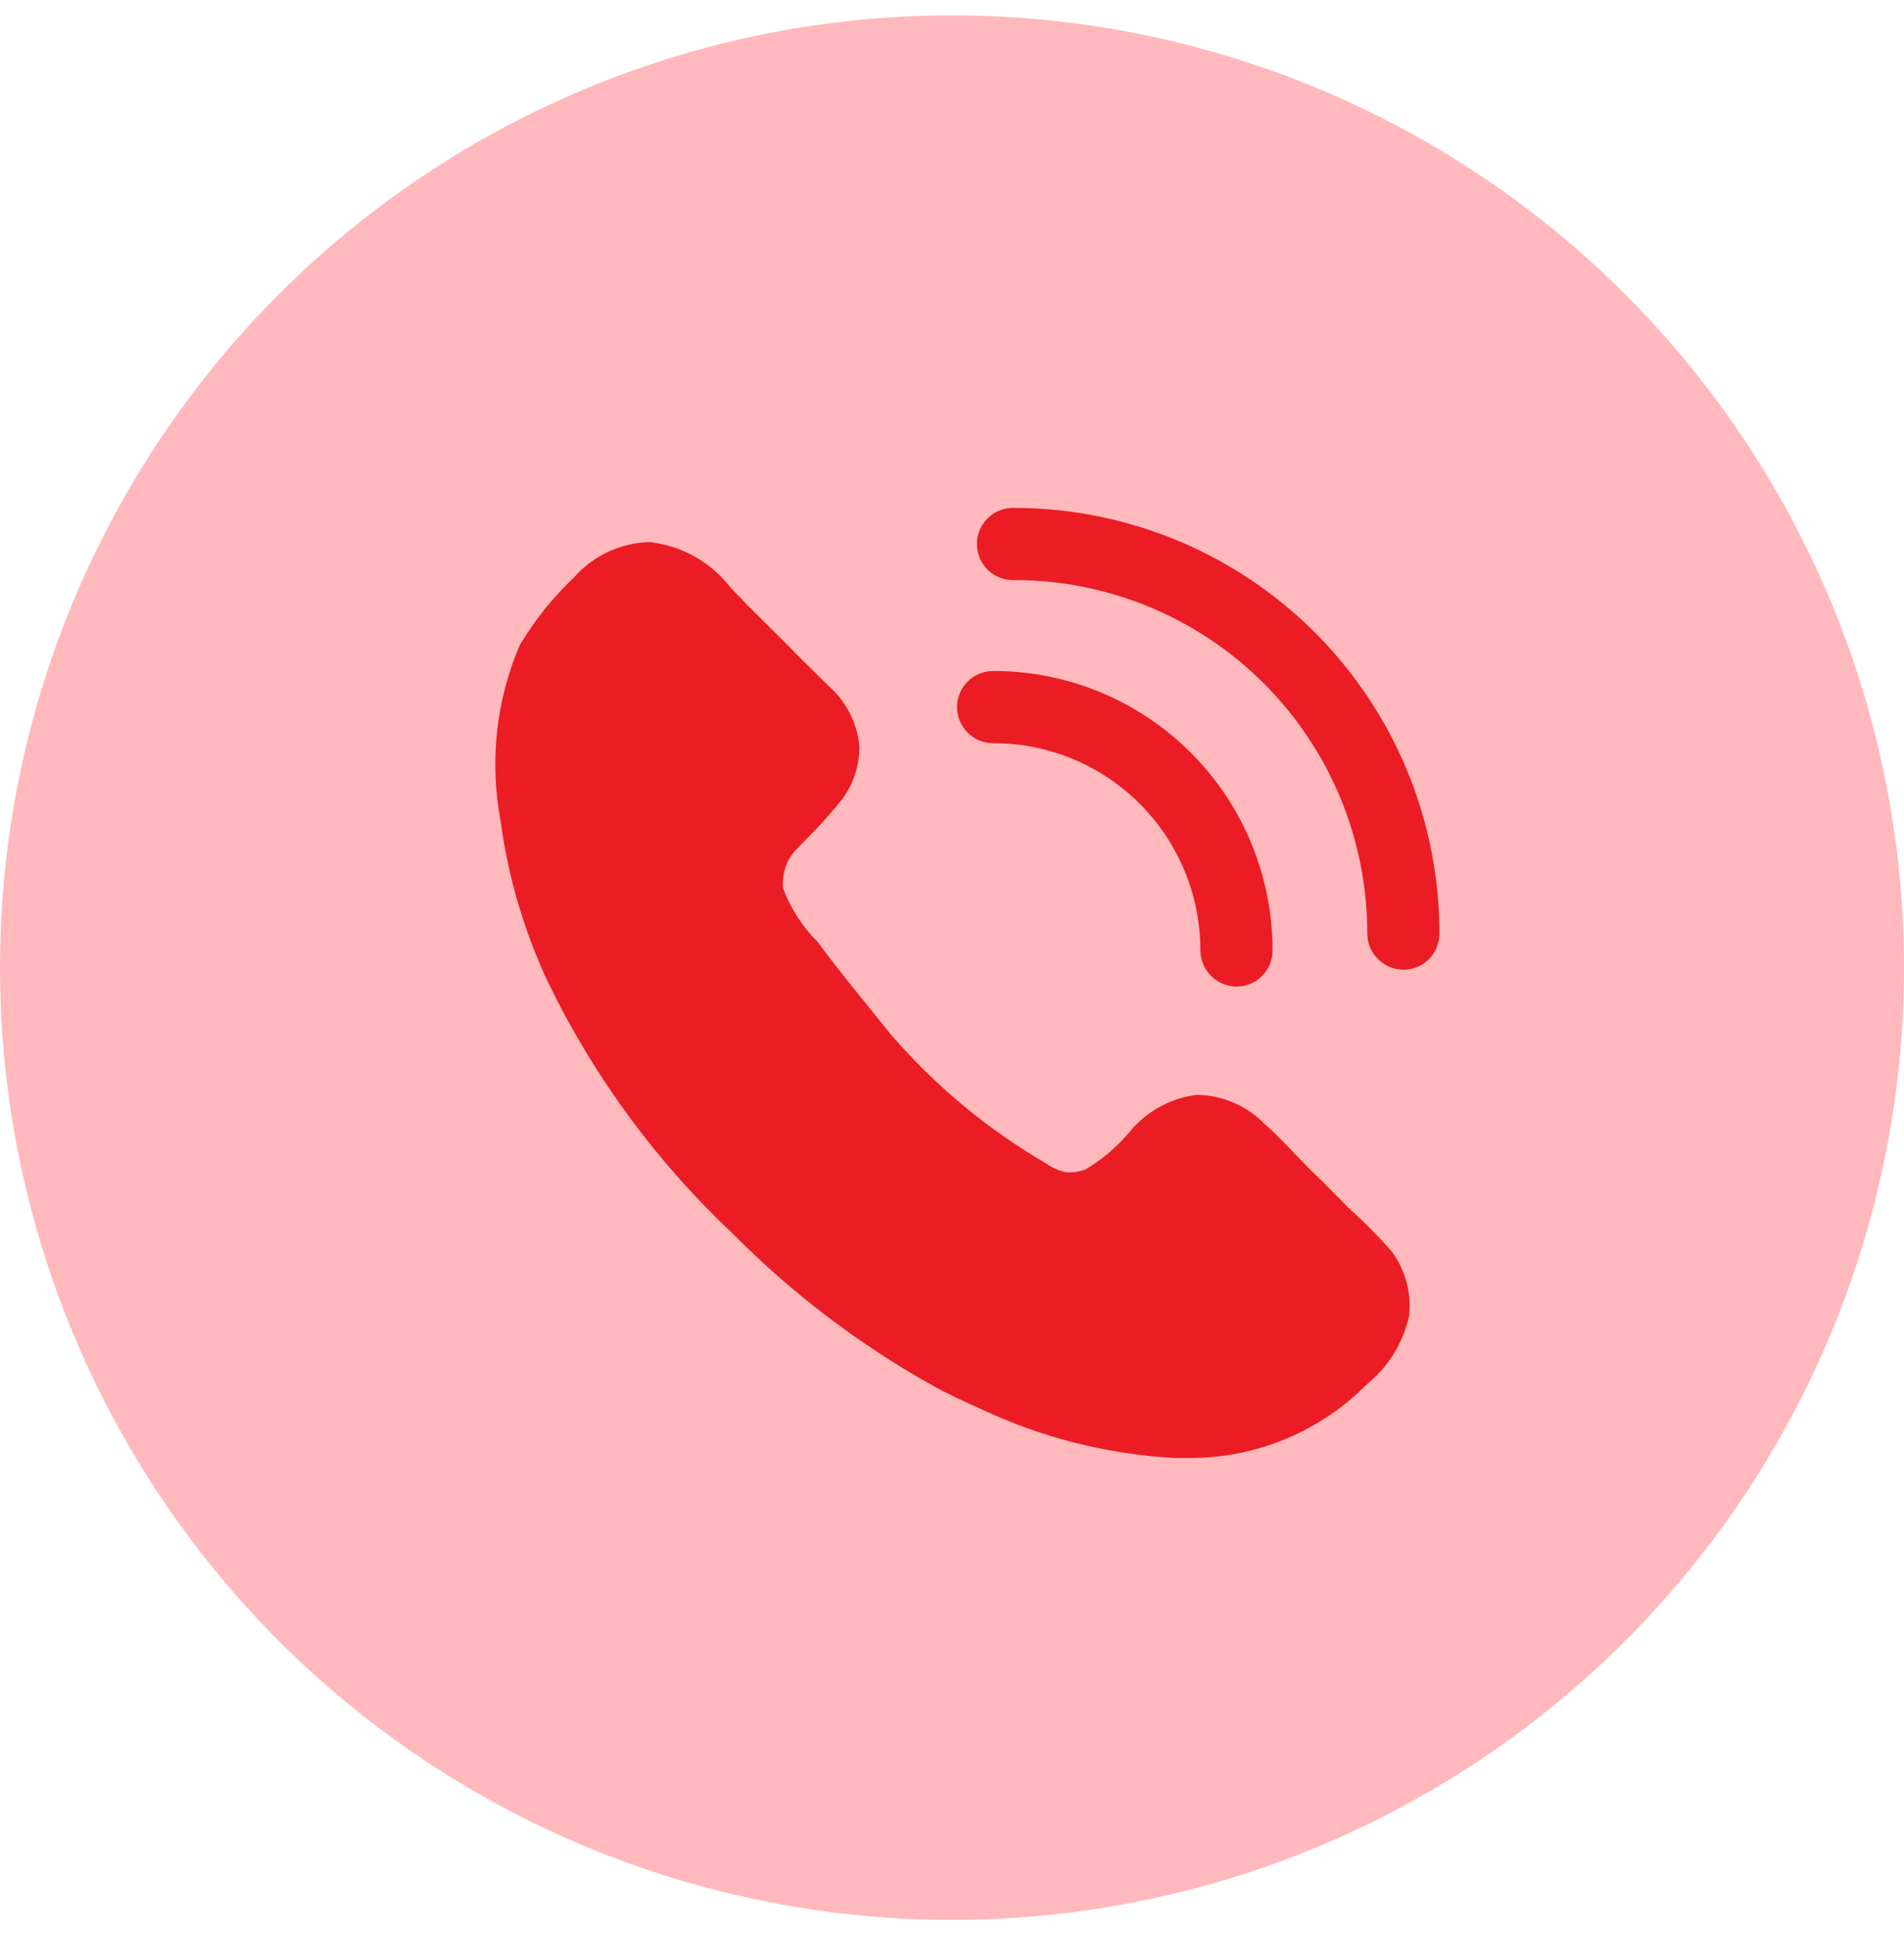
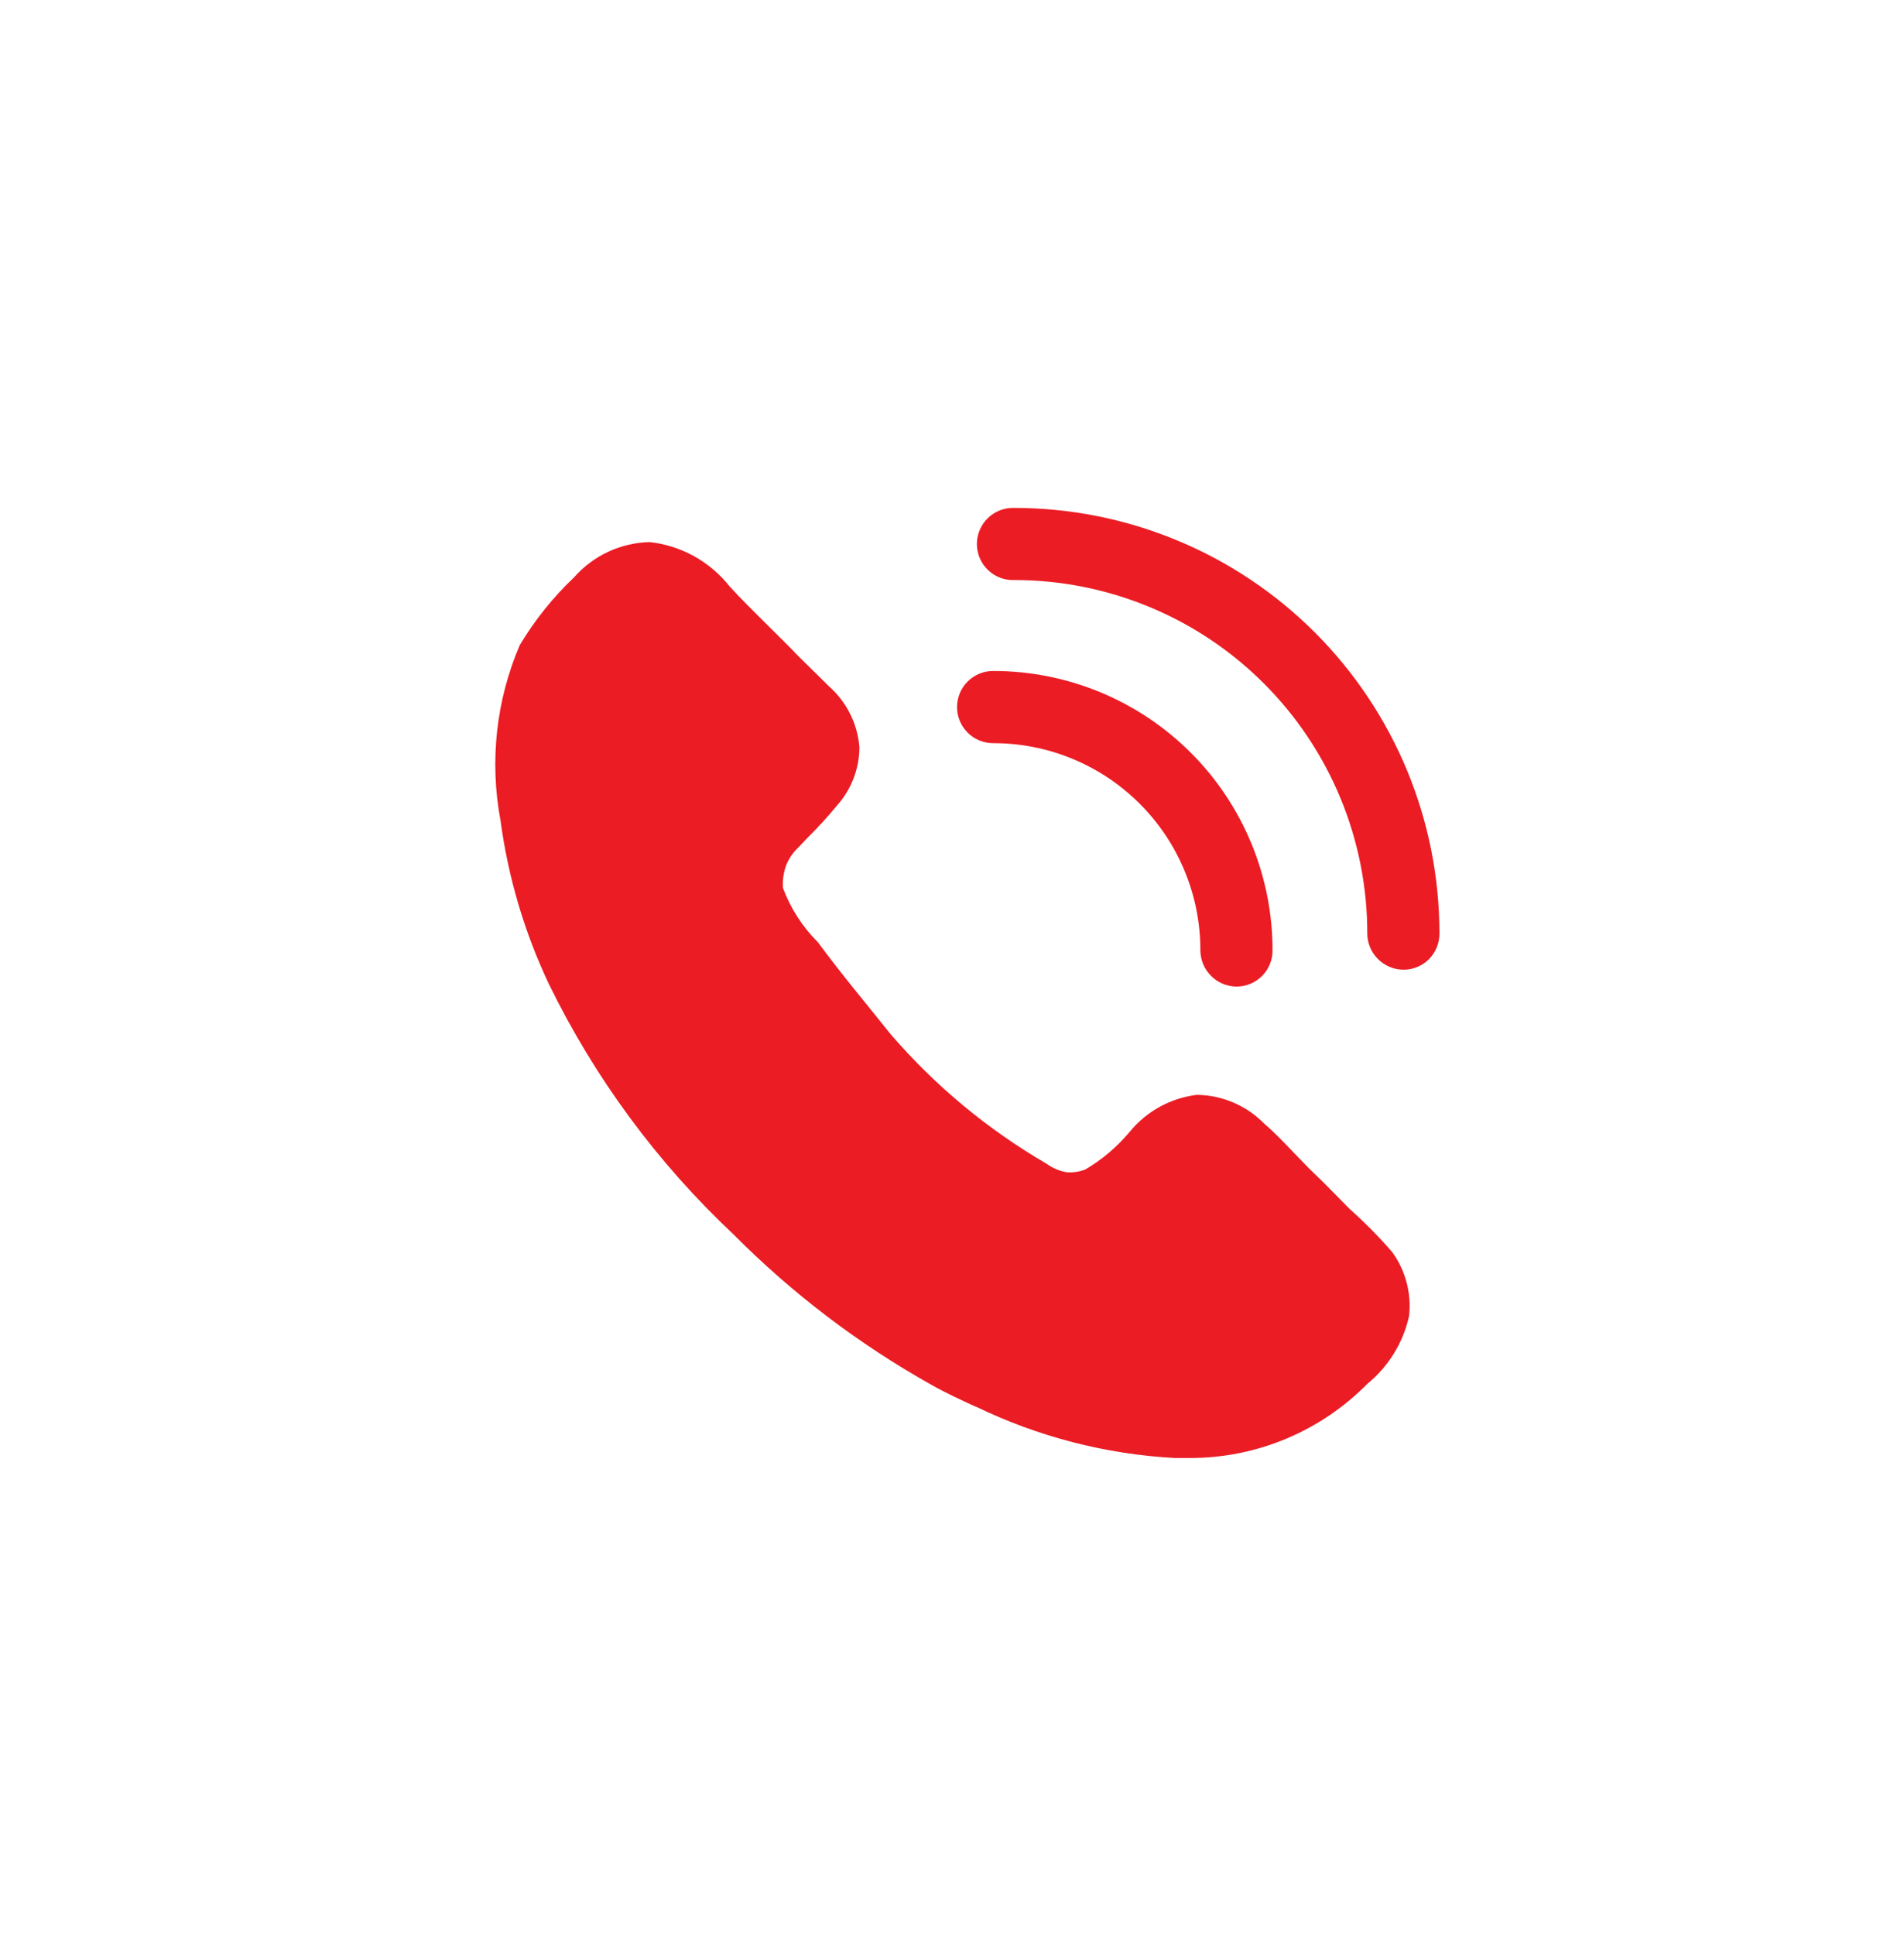
<svg xmlns="http://www.w3.org/2000/svg" width="62" height="63" viewBox="0 0 62 63" fill="none">
-   <circle cx="31" cy="31.5" r="31" fill="#FFB9BC" />
  <path d="M45.883 42.846C45.69 43.714 45.21 44.491 44.521 45.053C43.768 45.817 42.87 46.423 41.881 46.837C40.892 47.251 39.83 47.464 38.758 47.464H38.257C36.006 47.342 33.802 46.772 31.774 45.789H31.759C31.288 45.57 30.803 45.351 30.333 45.084C27.965 43.757 25.794 42.107 23.881 40.181C21.398 37.849 19.361 35.085 17.868 32.023C17.075 30.345 16.546 28.555 16.299 26.715C15.936 24.79 16.154 22.799 16.926 20.999C17.414 20.186 18.009 19.443 18.696 18.791C19.005 18.441 19.383 18.159 19.806 17.962C20.229 17.766 20.689 17.658 21.155 17.647C21.663 17.703 22.154 17.859 22.6 18.107C23.047 18.354 23.439 18.688 23.756 19.088C24.46 19.855 25.321 20.653 26.027 21.39L26.998 22.346C27.568 22.852 27.922 23.558 27.985 24.319C27.985 25.018 27.727 25.691 27.263 26.214C26.963 26.579 26.644 26.929 26.307 27.262L25.994 27.591C25.812 27.76 25.674 27.97 25.587 28.203C25.51 28.432 25.48 28.667 25.495 28.907C25.743 29.572 26.133 30.176 26.636 30.677C27.42 31.741 28.204 32.666 29.002 33.668C30.447 35.345 32.161 36.769 34.074 37.881C34.27 38.025 34.495 38.12 34.734 38.162C34.941 38.177 35.15 38.147 35.345 38.069C35.892 37.747 36.377 37.334 36.785 36.847C37.332 36.177 38.118 35.745 38.977 35.641C39.803 35.653 40.592 35.991 41.17 36.582C41.483 36.847 41.827 37.208 42.157 37.553L42.626 38.037L43.111 38.507L43.943 39.352C44.438 39.792 44.902 40.262 45.336 40.763C45.771 41.364 45.967 42.109 45.883 42.846ZM40.263 32.117C39.952 32.114 39.655 31.989 39.435 31.769C39.216 31.55 39.091 31.253 39.088 30.942C39.089 30.055 38.916 29.177 38.577 28.358C38.239 27.538 37.742 26.793 37.114 26.166C36.487 25.539 35.743 25.042 34.923 24.703C34.103 24.365 33.225 24.191 32.338 24.193C32.027 24.193 31.728 24.069 31.508 23.849C31.287 23.628 31.164 23.33 31.164 23.018C31.164 22.707 31.287 22.408 31.508 22.188C31.728 21.967 32.027 21.843 32.338 21.843C33.534 21.842 34.718 22.076 35.822 22.532C36.927 22.989 37.931 23.659 38.776 24.504C39.622 25.35 40.292 26.353 40.748 27.458C41.205 28.563 41.439 29.747 41.437 30.942C41.438 31.097 41.408 31.25 41.349 31.392C41.29 31.535 41.203 31.665 41.094 31.774C40.985 31.883 40.855 31.97 40.712 32.029C40.57 32.087 40.417 32.117 40.263 32.117Z" fill="#EB1C24" />
  <path d="M45.697 31.568C45.387 31.565 45.09 31.44 44.871 31.221C44.651 31.002 44.526 30.705 44.523 30.395C44.525 28.884 44.229 27.387 43.653 25.991C43.076 24.594 42.23 23.325 41.162 22.256C40.095 21.186 38.827 20.338 37.431 19.76C36.035 19.181 34.539 18.883 33.028 18.883C32.87 18.889 32.713 18.863 32.565 18.807C32.418 18.75 32.283 18.665 32.17 18.555C32.056 18.445 31.966 18.314 31.904 18.169C31.842 18.023 31.811 17.867 31.811 17.709C31.811 17.552 31.842 17.395 31.904 17.25C31.966 17.105 32.056 16.973 32.17 16.864C32.283 16.754 32.418 16.669 32.565 16.612C32.713 16.556 32.87 16.53 33.028 16.535C34.847 16.535 36.649 16.894 38.329 17.591C40.01 18.287 41.537 19.309 42.823 20.596C44.108 21.883 45.128 23.411 45.823 25.092C46.517 26.774 46.874 28.576 46.872 30.395C46.872 30.549 46.842 30.702 46.783 30.845C46.724 30.988 46.638 31.117 46.529 31.227C46.42 31.336 46.29 31.422 46.147 31.481C46.005 31.54 45.852 31.569 45.697 31.568Z" fill="#EB1C24" />
</svg>